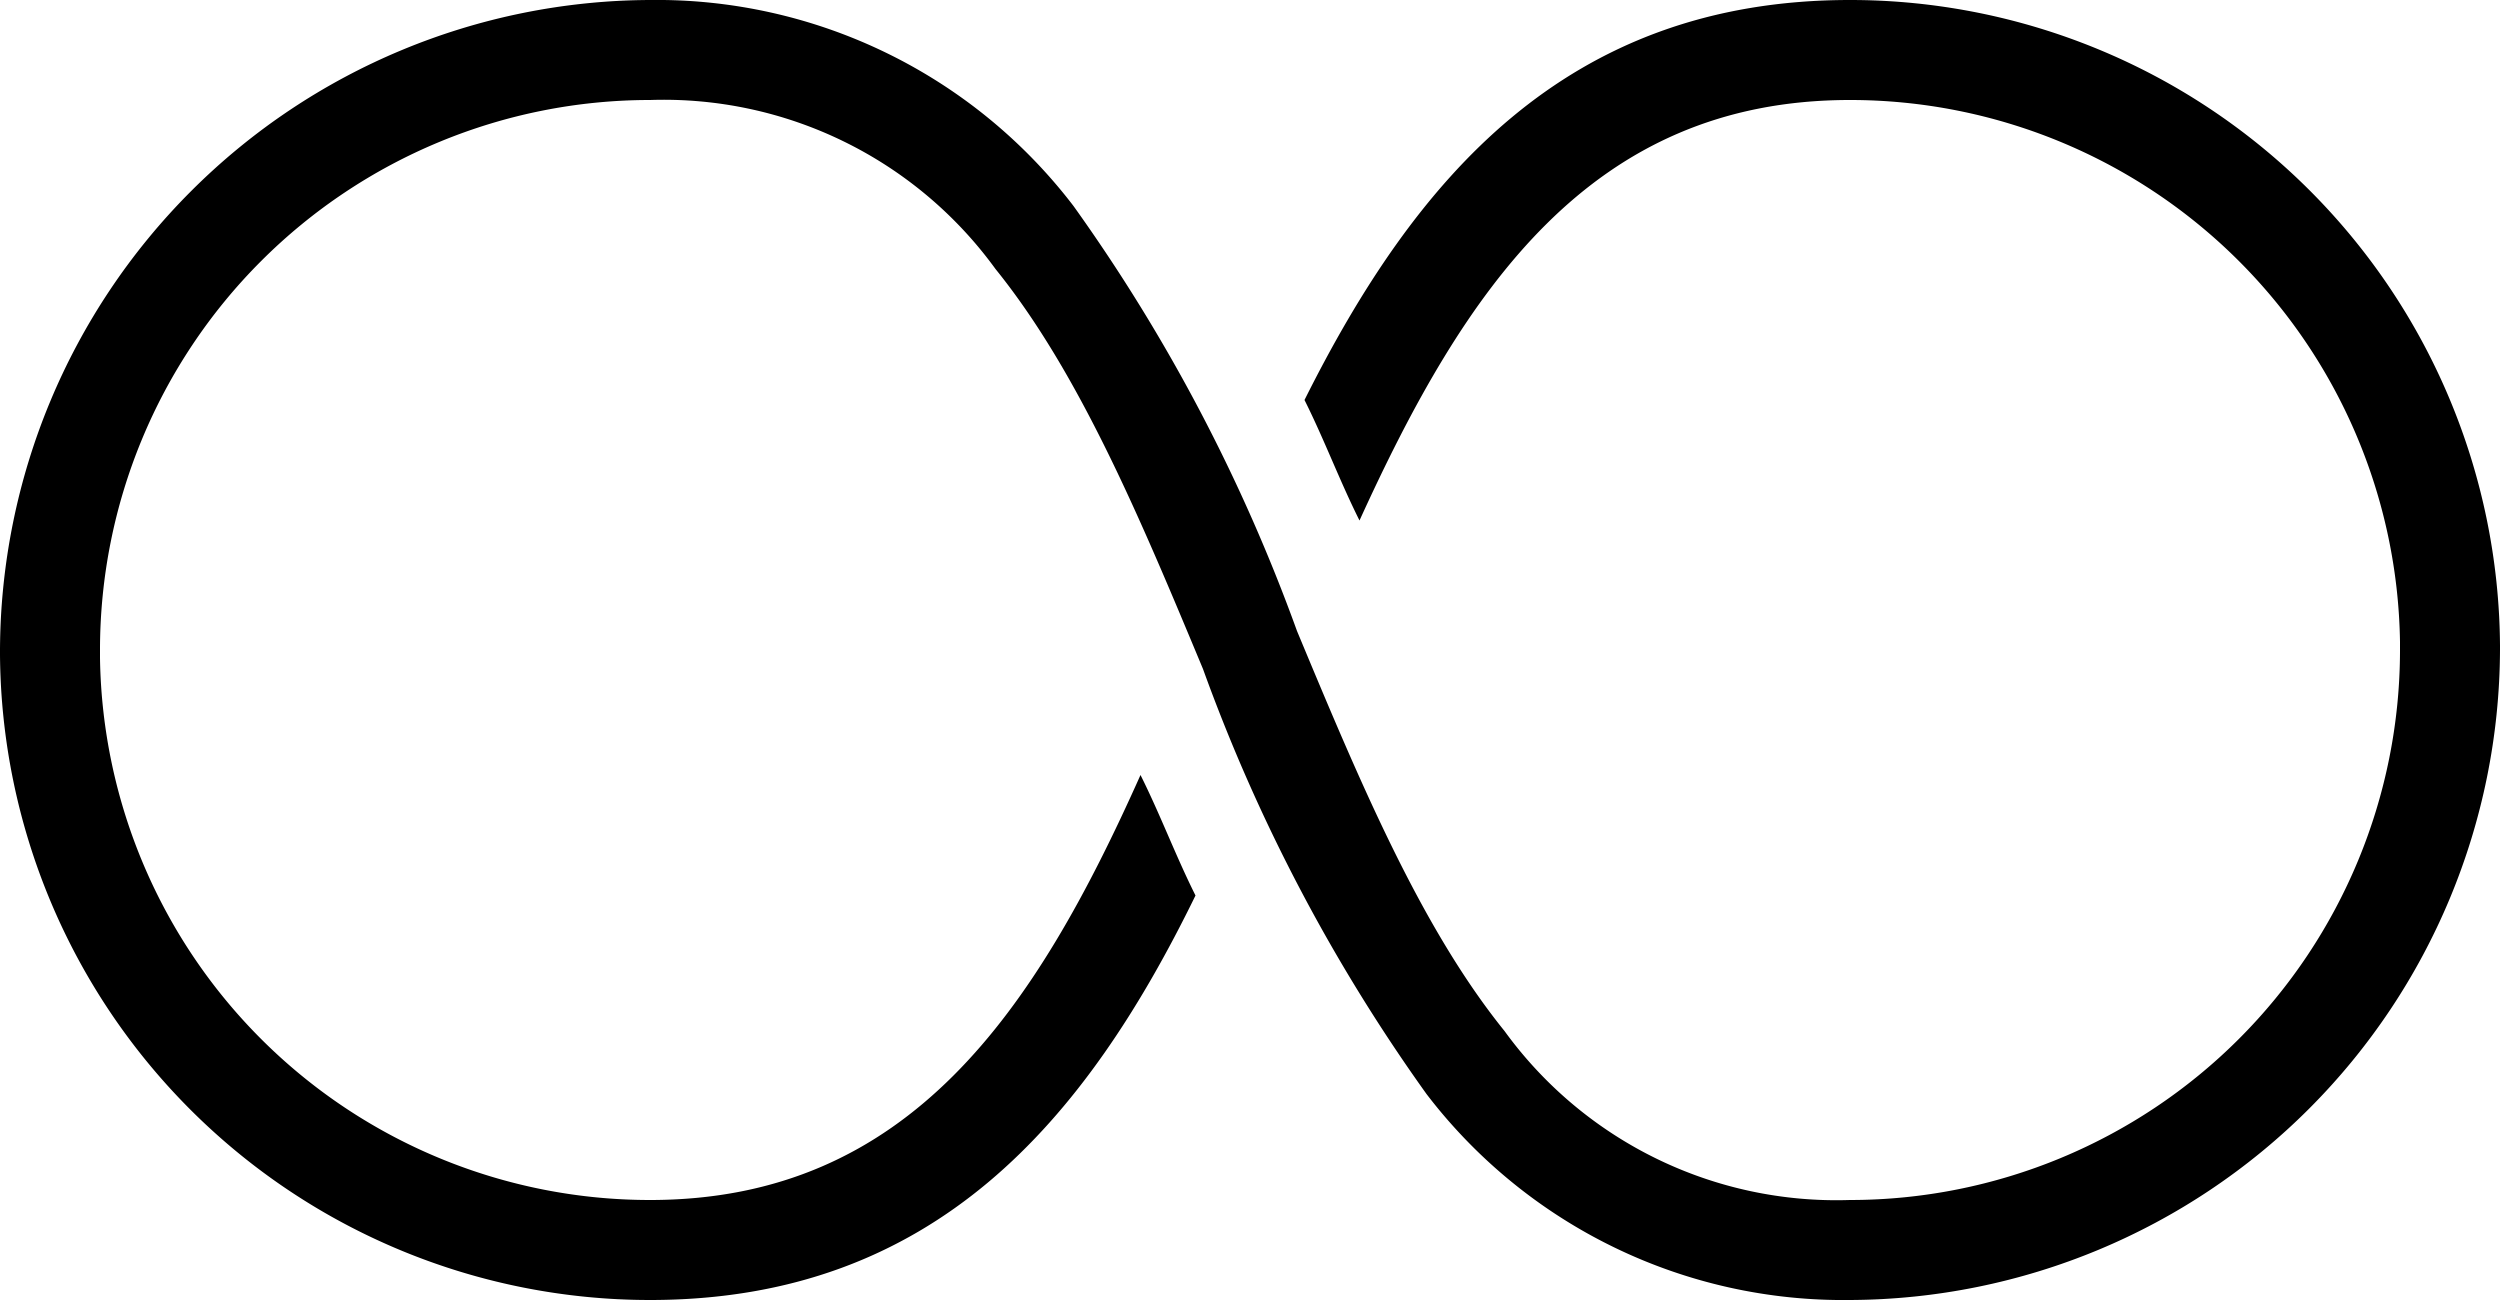
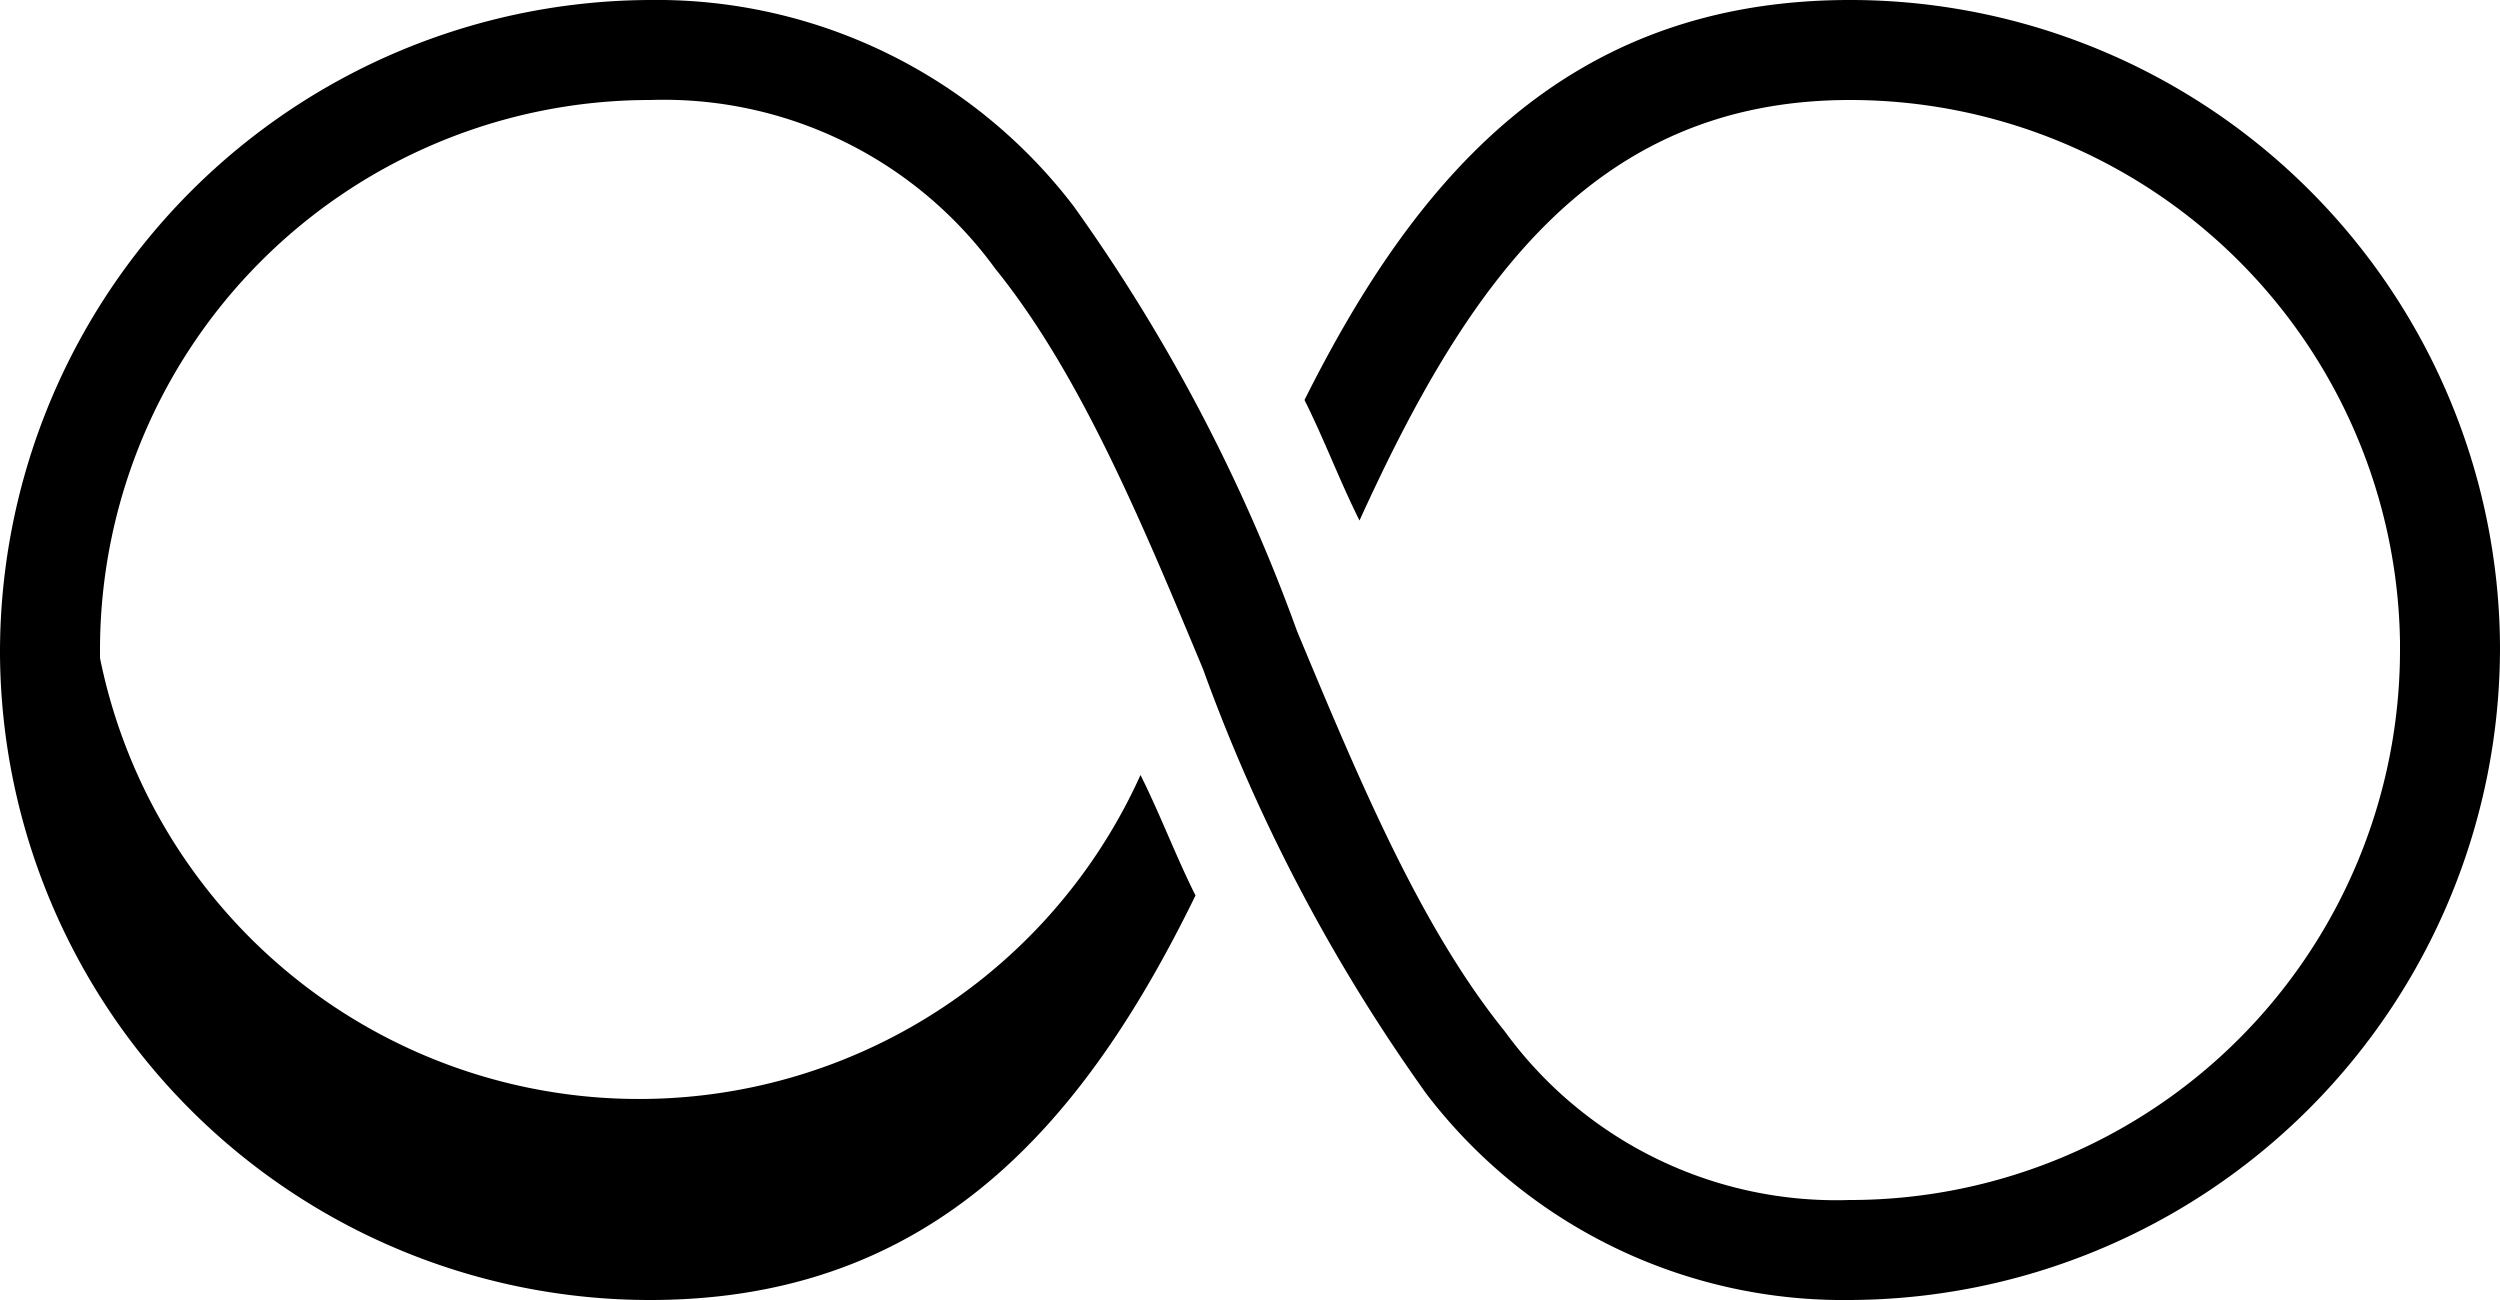
<svg xmlns="http://www.w3.org/2000/svg" viewBox="0 0 50 26">
  <g id="Layer_2" data-name="Layer 2">
    <g id="Infinity">
-       <path d="M13,0A13.05,13.05,0,0,0,0,13v.09A13,13,0,0,0,13,26c5.7,0,8.71-3.59,10.91-8.09-.4-.8-.7-1.61-1.1-2.41C20.71,20.2,18.2,24,13,24A11,11,0,0,1,2,13.16V13A11,11,0,0,1,13,2a8.2,8.2,0,0,1,6.91,3.38c1.68,2.08,2.9,5,4.15,8a35.07,35.07,0,0,0,4.47,8.5A10.49,10.49,0,0,0,37,26,13.05,13.05,0,0,0,50,13v-.09A13,13,0,0,0,37,0c-5.7,0-8.71,3.6-10.91,8,.4.8.7,1.61,1.1,2.41C29.29,5.8,31.8,2,37,2A11,11,0,0,1,48,12.84V13A11,11,0,0,1,37,24a8.2,8.2,0,0,1-6.91-3.38c-1.68-2.08-2.9-5-4.15-8a35.07,35.07,0,0,0-4.47-8.5A10.49,10.49,0,0,0,13,0Z" />
+       <path d="M13,0A13.05,13.05,0,0,0,0,13v.09A13,13,0,0,0,13,26c5.7,0,8.71-3.59,10.91-8.09-.4-.8-.7-1.61-1.1-2.41A11,11,0,0,1,2,13.16V13A11,11,0,0,1,13,2a8.2,8.2,0,0,1,6.91,3.38c1.68,2.08,2.9,5,4.15,8a35.07,35.07,0,0,0,4.47,8.5A10.49,10.49,0,0,0,37,26,13.05,13.05,0,0,0,50,13v-.09A13,13,0,0,0,37,0c-5.7,0-8.71,3.6-10.91,8,.4.8.7,1.61,1.1,2.41C29.29,5.8,31.8,2,37,2A11,11,0,0,1,48,12.84V13A11,11,0,0,1,37,24a8.2,8.2,0,0,1-6.91-3.38c-1.68-2.08-2.9-5-4.15-8a35.07,35.07,0,0,0-4.47-8.5A10.49,10.49,0,0,0,13,0Z" />
    </g>
  </g>
</svg>